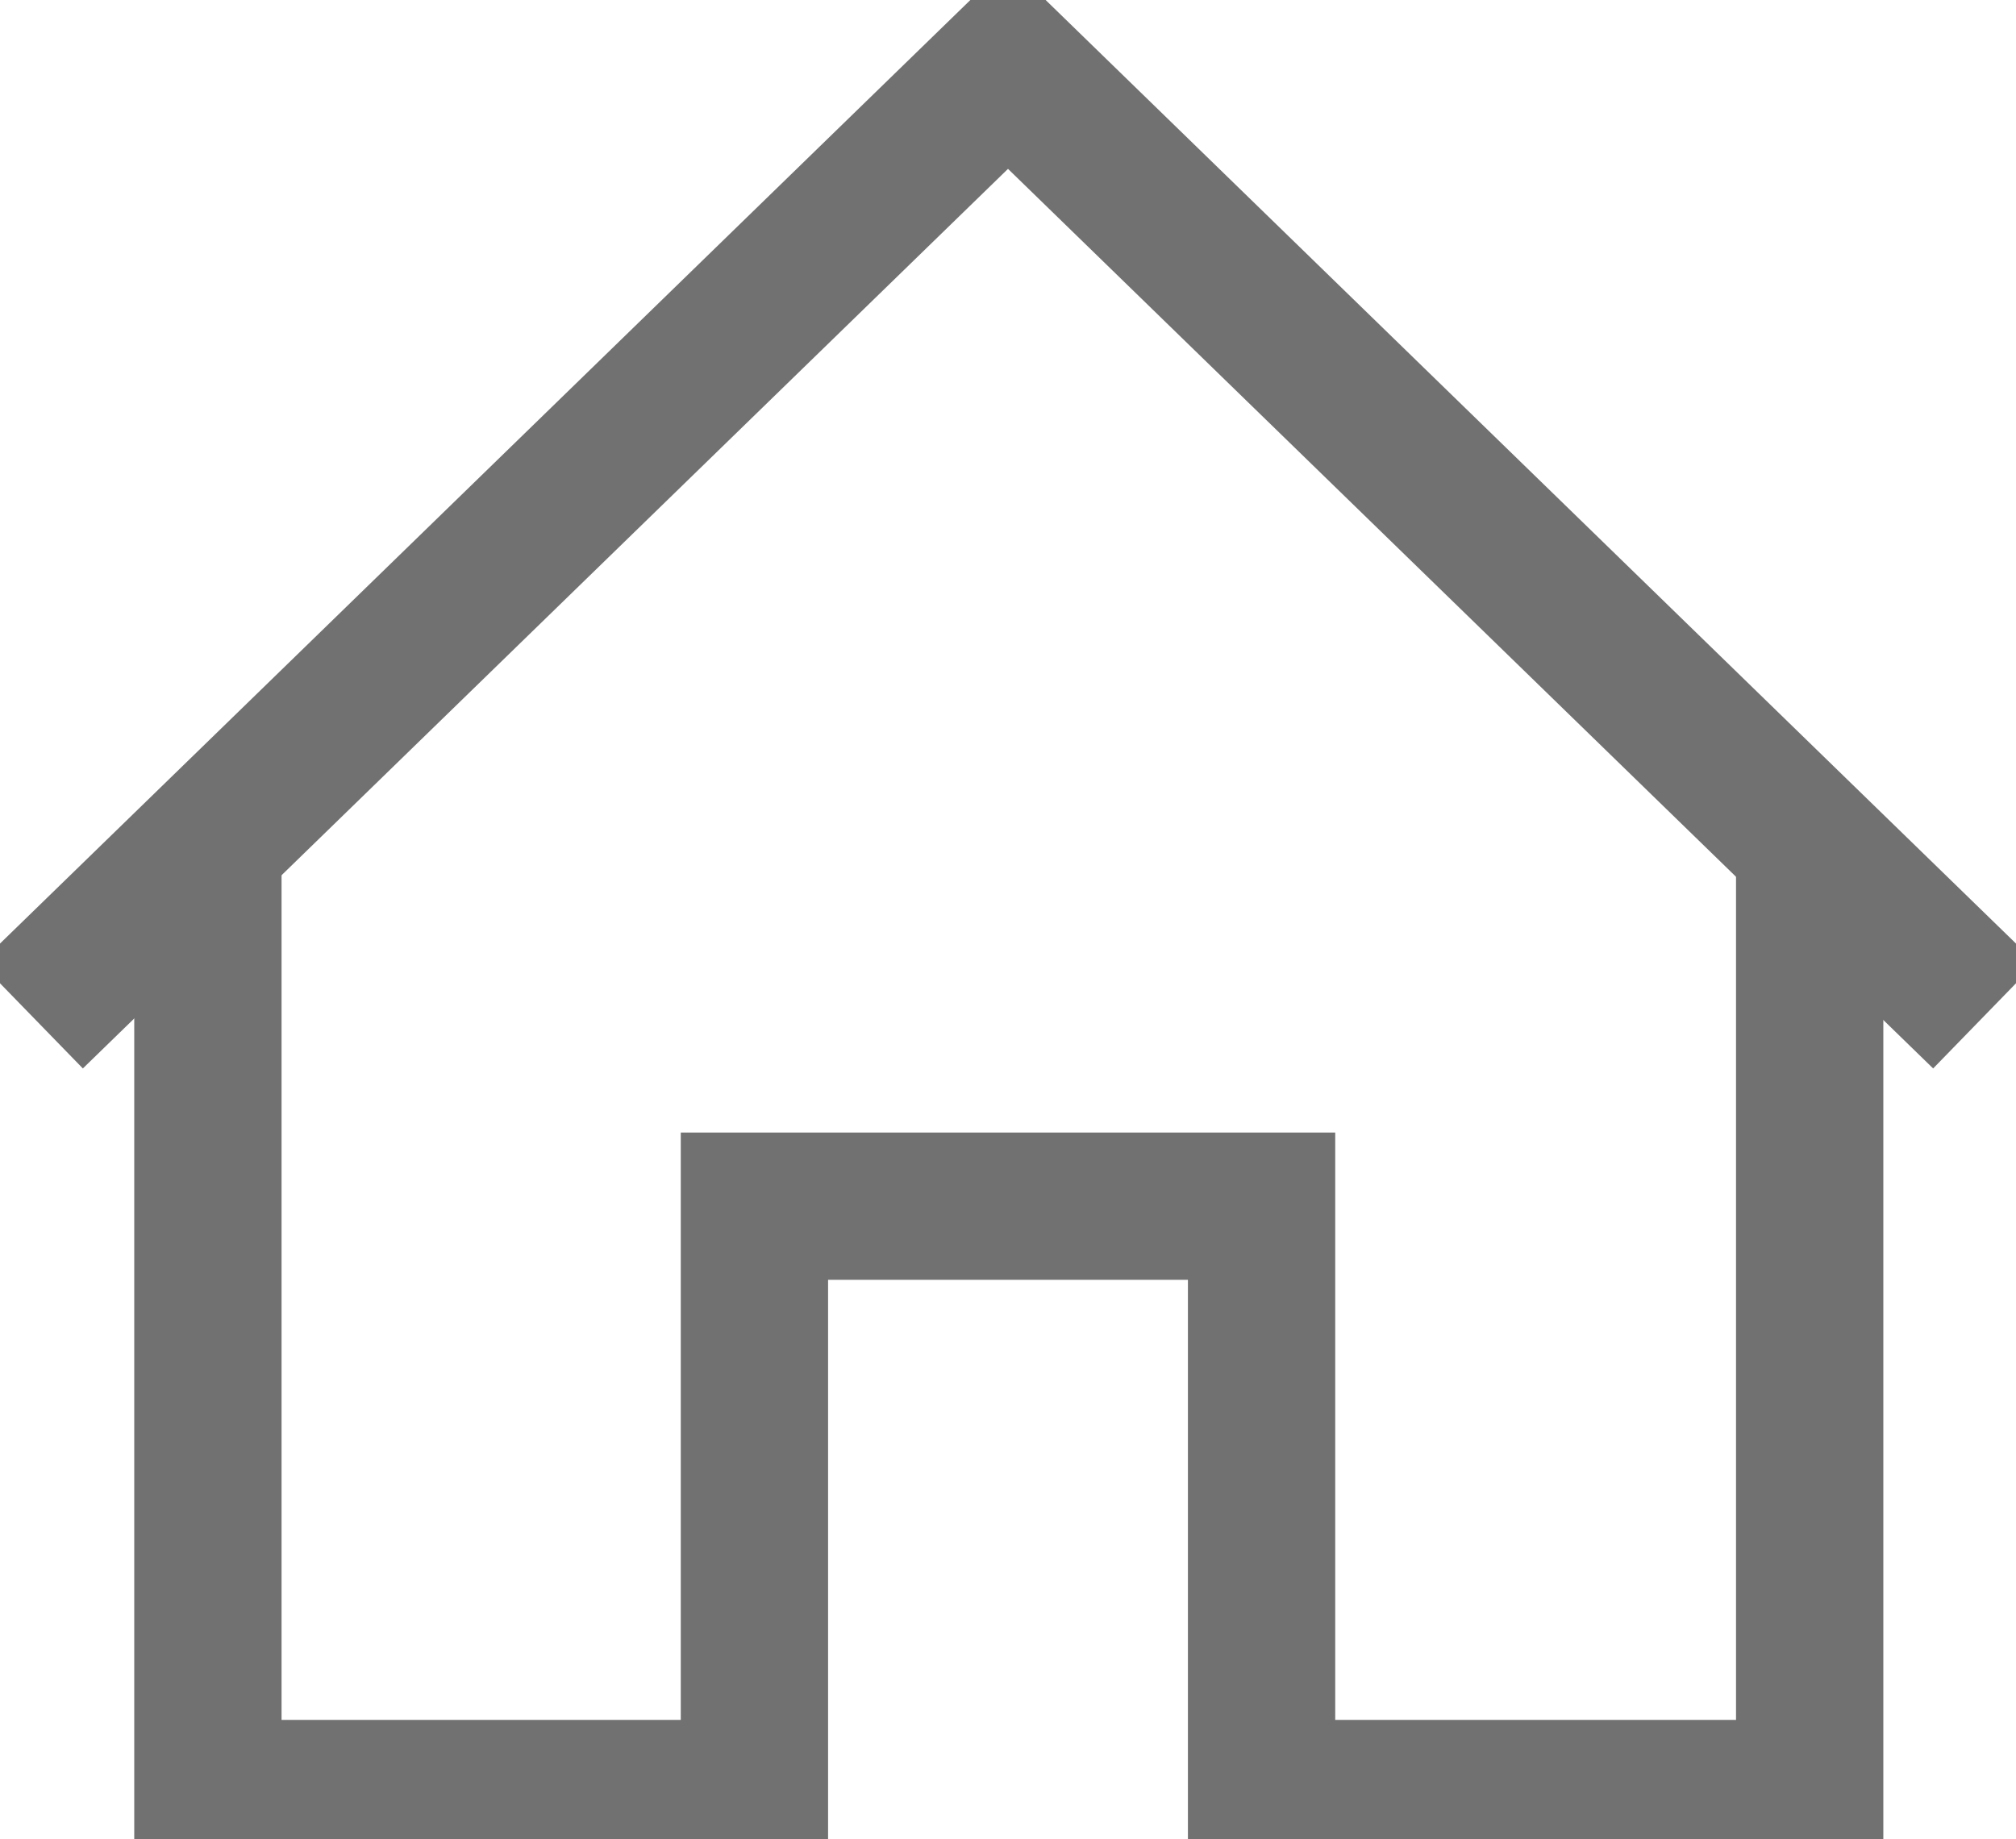
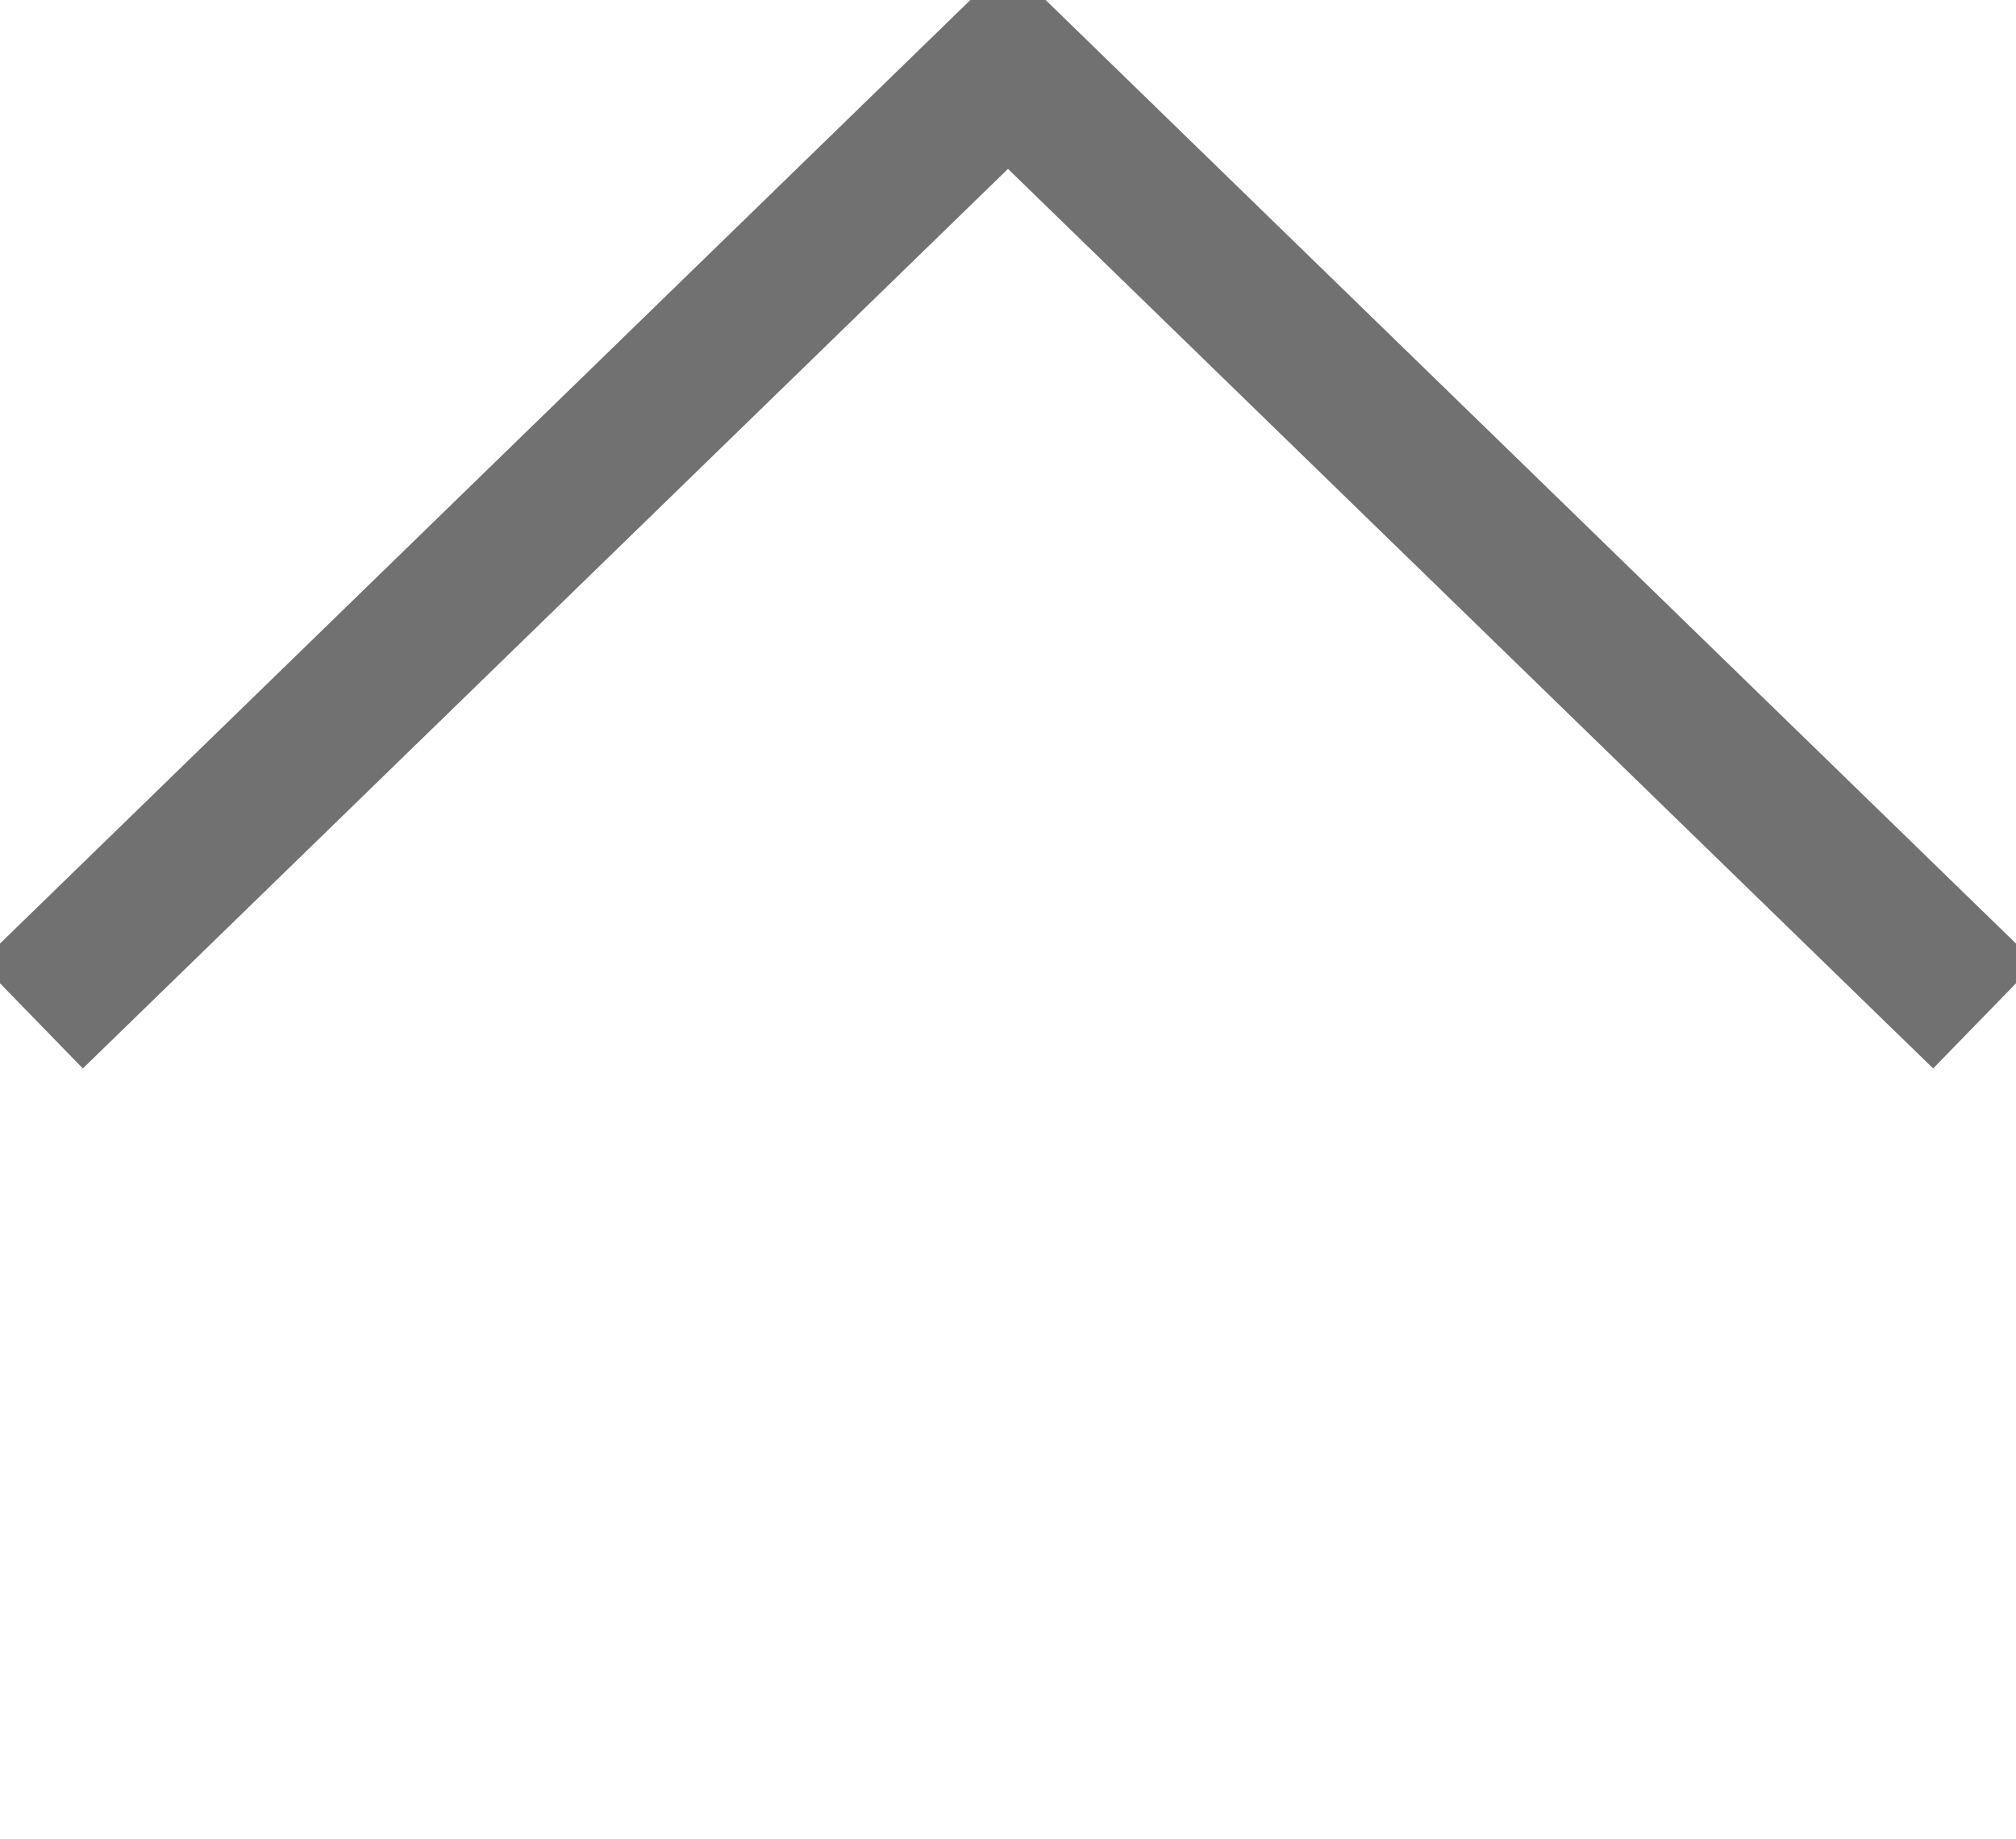
<svg xmlns="http://www.w3.org/2000/svg" version="1.1" id="Warstwa_1" x="0px" y="0px" viewBox="0 0 128 116.8" style="enable-background:new 0 0 128 116.8;" xml:space="preserve">
  <style type="text/css">
	.st0{fill:none;stroke:#717171;stroke-width:9.353;stroke-miterlimit:10;}
</style>
  <g id="Layer_2">
-     <polyline class="st0" points="13.2,53.7 13.2,113.9 47.9,113.9 47.9,76.6 80.1,76.6 80.1,113.9 114.9,113.9 114.9,53.7  " />
    <polyline class="st0" points="126,64.5 64,4.2 2,64.5  " />
  </g>
</svg>